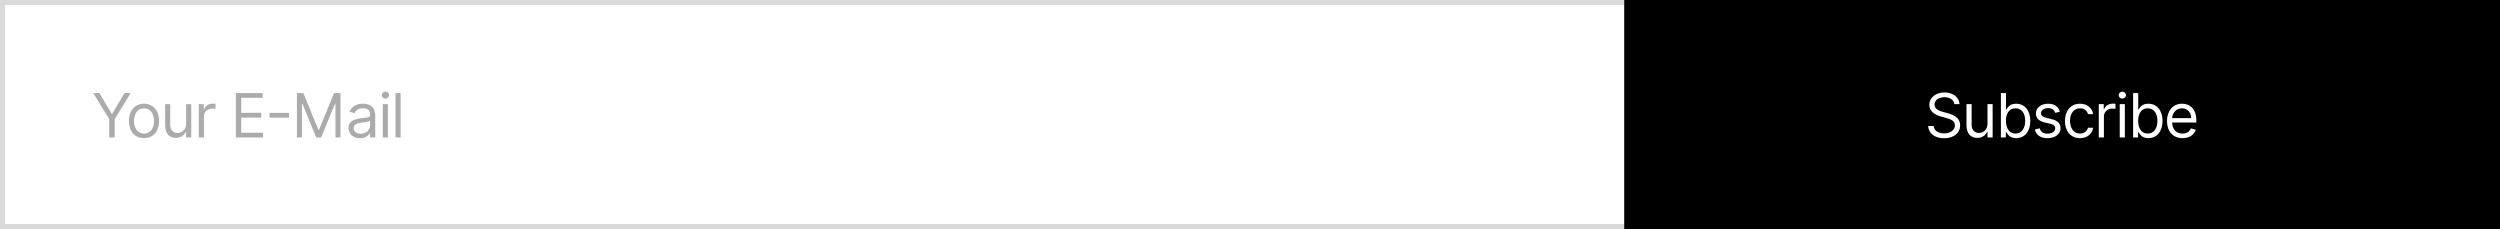
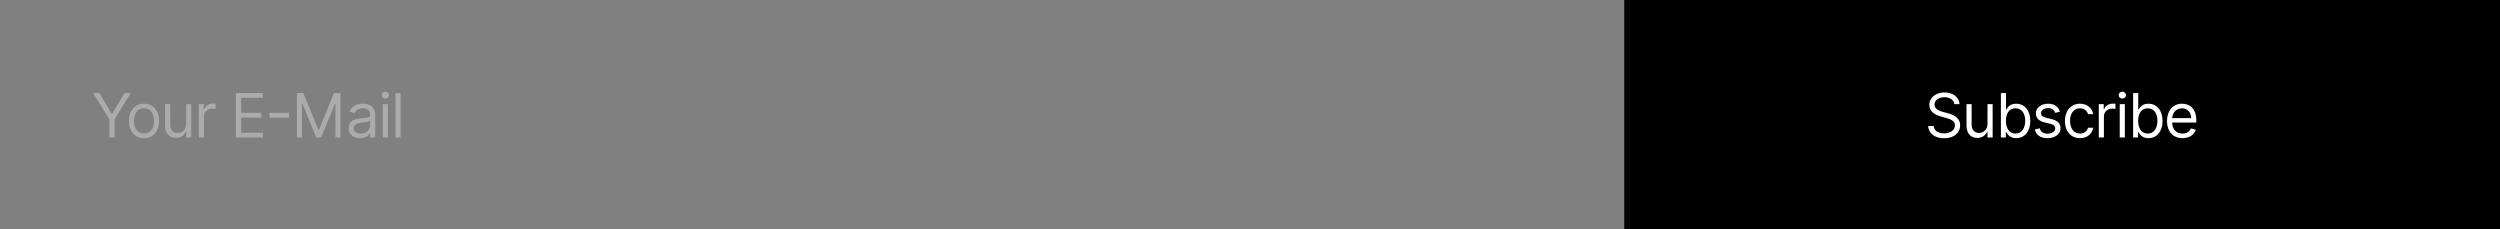
<svg xmlns="http://www.w3.org/2000/svg" width="491px" height="45px" viewBox="0 0 491 45" version="1.1">
  <rect x="0" y="0" width="491" height="45" fill="#808080" stroke="none" />
  <title>Group 21 Copy</title>
  <g id="Aesence-Website-2.0" stroke="none" stroke-width="1" fill="none" fill-rule="evenodd">
    <g id="Group-21-Copy">
      <g id="Group-19-Copy">
-         <rect id="Rectangle" stroke="#DADADA" fill="#FFFFFF" x="0.5" y="0.5" width="319" height="44" />
        <rect id="Rectangle" stroke="#000000" fill="#000000" x="319.5" y="0.5" width="171" height="44" />
        <path d="M381.818,27.153 C383.83,27.153 384.972,26.045 384.972,24.631 C384.972,22.994 383.42,22.466 382.517,22.227 L381.631,21.989 C380.983,21.818 379.943,21.477 379.943,20.54 C379.943,19.705 380.71,19.091 381.869,19.091 C382.926,19.091 383.727,19.594 383.83,20.455 L384.852,20.455 C384.805,19.138 383.591,18.153 381.903,18.153 C380.233,18.153 378.92,19.125 378.92,20.591 C378.92,21.767 379.773,22.466 381.136,22.858 L382.21,23.165 C383.131,23.42 383.949,23.744 383.949,24.614 C383.949,25.568 383.028,26.199 381.818,26.199 C380.778,26.199 379.858,25.739 379.773,24.75 L378.682,24.75 C378.784,26.182 379.943,27.153 381.818,27.153 Z M388.335,27.085 C389.323,27.085 389.971,26.557 390.278,25.892 L390.346,25.892 L390.346,27 L391.352,27 L391.352,20.455 L390.346,20.455 L390.346,24.324 C390.346,25.551 389.408,26.114 388.658,26.114 C387.823,26.114 387.227,25.5 387.227,24.545 L387.227,20.455 L386.221,20.455 L386.221,24.614 C386.221,26.284 387.107,27.085 388.335,27.085 Z M395.976,27.136 C397.612,27.136 398.754,25.824 398.754,23.744 C398.754,21.682 397.612,20.369 395.959,20.369 C394.68,20.369 394.288,21.153 394.067,21.494 L393.982,21.494 L393.982,18.273 L392.976,18.273 L392.976,27 L393.948,27 L393.948,25.994 L394.067,25.994 C394.288,26.352 394.715,27.136 395.976,27.136 Z M395.84,26.233 C394.629,26.233 393.965,25.21 393.965,23.727 C393.965,22.261 394.612,21.273 395.84,21.273 C397.118,21.273 397.749,22.347 397.749,23.727 C397.749,25.125 397.101,26.233 395.84,26.233 Z M402.134,27.136 C403.656,27.136 404.691,26.305 404.691,25.176 C404.691,24.264 404.12,23.689 402.953,23.403 L401.981,23.165 C401.205,22.973 400.856,22.713 400.856,22.21 C400.856,21.648 401.453,21.239 402.254,21.239 C403.132,21.239 403.494,21.724 403.668,22.176 L404.572,21.92 C404.257,20.991 403.549,20.369 402.254,20.369 C400.873,20.369 399.85,21.153 399.85,22.261 C399.85,23.165 400.387,23.77 401.589,24.051 L402.68,24.307 C403.34,24.46 403.651,24.776 403.651,25.227 C403.651,25.79 403.055,26.25 402.117,26.25 C401.295,26.25 400.779,25.896 400.6,25.193 L399.646,25.432 C399.88,26.544 400.796,27.136 402.134,27.136 Z M408.514,27.136 C409.963,27.136 410.918,26.25 411.088,25.091 L410.083,25.091 C409.895,25.807 409.298,26.233 408.514,26.233 C407.321,26.233 406.554,25.244 406.554,23.727 C406.554,22.244 407.338,21.273 408.514,21.273 C409.401,21.273 409.929,21.818 410.083,22.415 L411.088,22.415 C410.918,21.188 409.878,20.369 408.497,20.369 C406.725,20.369 405.548,21.767 405.548,23.761 C405.548,25.722 406.673,27.136 408.514,27.136 Z M413.207,27 L413.207,22.858 C413.207,21.972 413.906,21.324 414.86,21.324 C415.129,21.324 415.406,21.375 415.474,21.392 L415.474,20.369 C415.359,20.361 415.095,20.352 414.946,20.352 C414.161,20.352 413.48,20.795 413.241,21.443 L413.173,21.443 L413.173,20.455 L412.201,20.455 L412.201,27 L413.207,27 Z M416.826,19.364 C417.218,19.364 417.541,19.057 417.541,18.682 C417.541,18.307 417.218,18 416.826,18 C416.433,18 416.11,18.307 416.11,18.682 C416.11,19.057 416.433,19.364 416.826,19.364 Z M417.32,27 L417.32,20.455 L416.314,20.455 L416.314,27 L417.32,27 Z M421.944,27.136 C423.581,27.136 424.723,25.824 424.723,23.744 C424.723,21.682 423.581,20.369 421.927,20.369 C420.649,20.369 420.257,21.153 420.035,21.494 L419.95,21.494 L419.95,18.273 L418.944,18.273 L418.944,27 L419.916,27 L419.916,25.994 L420.035,25.994 C420.257,26.352 420.683,27.136 421.944,27.136 Z M421.808,26.233 C420.598,26.233 419.933,25.21 419.933,23.727 C419.933,22.261 420.581,21.273 421.808,21.273 C423.086,21.273 423.717,22.347 423.717,23.727 C423.717,25.125 423.069,26.233 421.808,26.233 Z M428.648,27.136 C429.978,27.136 430.949,26.472 431.256,25.483 L430.284,25.21 C430.029,25.892 429.436,26.233 428.648,26.233 C427.468,26.233 426.654,25.47 426.607,24.068 L431.358,24.068 L431.358,23.642 C431.358,21.205 429.909,20.369 428.546,20.369 C426.773,20.369 425.597,21.767 425.597,23.778 C425.597,25.79 426.756,27.136 428.648,27.136 Z M430.336,23.199 L426.607,23.199 C426.675,22.18 427.395,21.273 428.546,21.273 C429.637,21.273 430.336,22.091 430.336,23.199 Z" id="Subscribe" fill="#FFFFFF" fill-rule="nonzero" />
      </g>
      <path d="M22.517,27 L22.517,23.403 L25.67,18.273 L24.46,18.273 L22.04,22.347 L21.937,22.347 L19.517,18.273 L18.307,18.273 L21.46,23.403 L21.46,27 L22.517,27 Z M28.283,27.136 C30.056,27.136 31.249,25.79 31.249,23.761 C31.249,21.716 30.056,20.369 28.283,20.369 C26.511,20.369 25.318,21.716 25.318,23.761 C25.318,25.79 26.511,27.136 28.283,27.136 Z M28.283,26.233 C26.937,26.233 26.323,25.074 26.323,23.761 C26.323,22.449 26.937,21.273 28.283,21.273 C29.63,21.273 30.244,22.449 30.244,23.761 C30.244,25.074 29.63,26.233 28.283,26.233 Z M34.544,27.085 C35.533,27.085 36.18,26.557 36.487,25.892 L36.555,25.892 L36.555,27 L37.561,27 L37.561,20.455 L36.555,20.455 L36.555,24.324 C36.555,25.551 35.618,26.114 34.868,26.114 C34.033,26.114 33.436,25.5 33.436,24.545 L33.436,20.455 L32.43,20.455 L32.43,24.614 C32.43,26.284 33.317,27.085 34.544,27.085 Z M40.055,27 L40.055,22.858 C40.055,21.972 40.754,21.324 41.708,21.324 C41.977,21.324 42.254,21.375 42.322,21.392 L42.322,20.369 C42.207,20.361 41.943,20.352 41.793,20.352 C41.009,20.352 40.328,20.795 40.089,21.443 L40.021,21.443 L40.021,20.455 L39.049,20.455 L39.049,27 L40.055,27 Z M51.656,27 L51.656,26.063 L47.377,26.063 L47.377,23.097 L51.315,23.097 L51.315,22.159 L47.377,22.159 L47.377,19.21 L51.588,19.21 L51.588,18.273 L46.321,18.273 L46.321,27 L51.656,27 Z M56.757,23.105 L56.757,22.168 L52.939,22.168 L52.939,23.105 L56.757,23.105 Z M59.302,27 L59.302,20.369 L59.387,20.369 L62.115,27 L63.069,27 L65.796,20.369 L65.882,20.369 L65.882,27 L66.87,27 L66.87,18.273 L65.609,18.273 L62.643,25.517 L62.541,25.517 L59.575,18.273 L58.314,18.273 L58.314,27 L59.302,27 Z M70.694,27.153 C71.836,27.153 72.432,26.54 72.637,26.114 L72.688,26.114 L72.688,27 L73.694,27 L73.694,22.688 C73.694,20.608 72.108,20.369 71.273,20.369 C70.284,20.369 69.159,20.71 68.648,21.903 L69.603,22.244 C69.824,21.767 70.348,21.256 71.307,21.256 C72.232,21.256 72.688,21.746 72.688,22.585 L72.688,22.619 C72.688,23.105 72.194,23.063 71,23.216 C69.786,23.374 68.461,23.642 68.461,25.142 C68.461,26.42 69.449,27.153 70.694,27.153 Z M70.847,26.25 C70.046,26.25 69.466,25.892 69.466,25.193 C69.466,24.426 70.165,24.188 70.949,24.085 C71.375,24.034 72.517,23.915 72.688,23.71 L72.688,24.631 C72.688,25.449 72.04,26.25 70.847,26.25 Z M75.693,19.364 C76.085,19.364 76.409,19.057 76.409,18.682 C76.409,18.307 76.085,18 75.693,18 C75.301,18 74.977,18.307 74.977,18.682 C74.977,19.057 75.301,19.364 75.693,19.364 Z M76.187,27 L76.187,20.455 L75.181,20.455 L75.181,27 L76.187,27 Z M78.681,27 L78.681,18.273 L77.675,18.273 L77.675,27 L78.681,27 Z" id="YourE-Mail" fill="#ABABAB" fill-rule="nonzero" />
    </g>
  </g>
</svg>